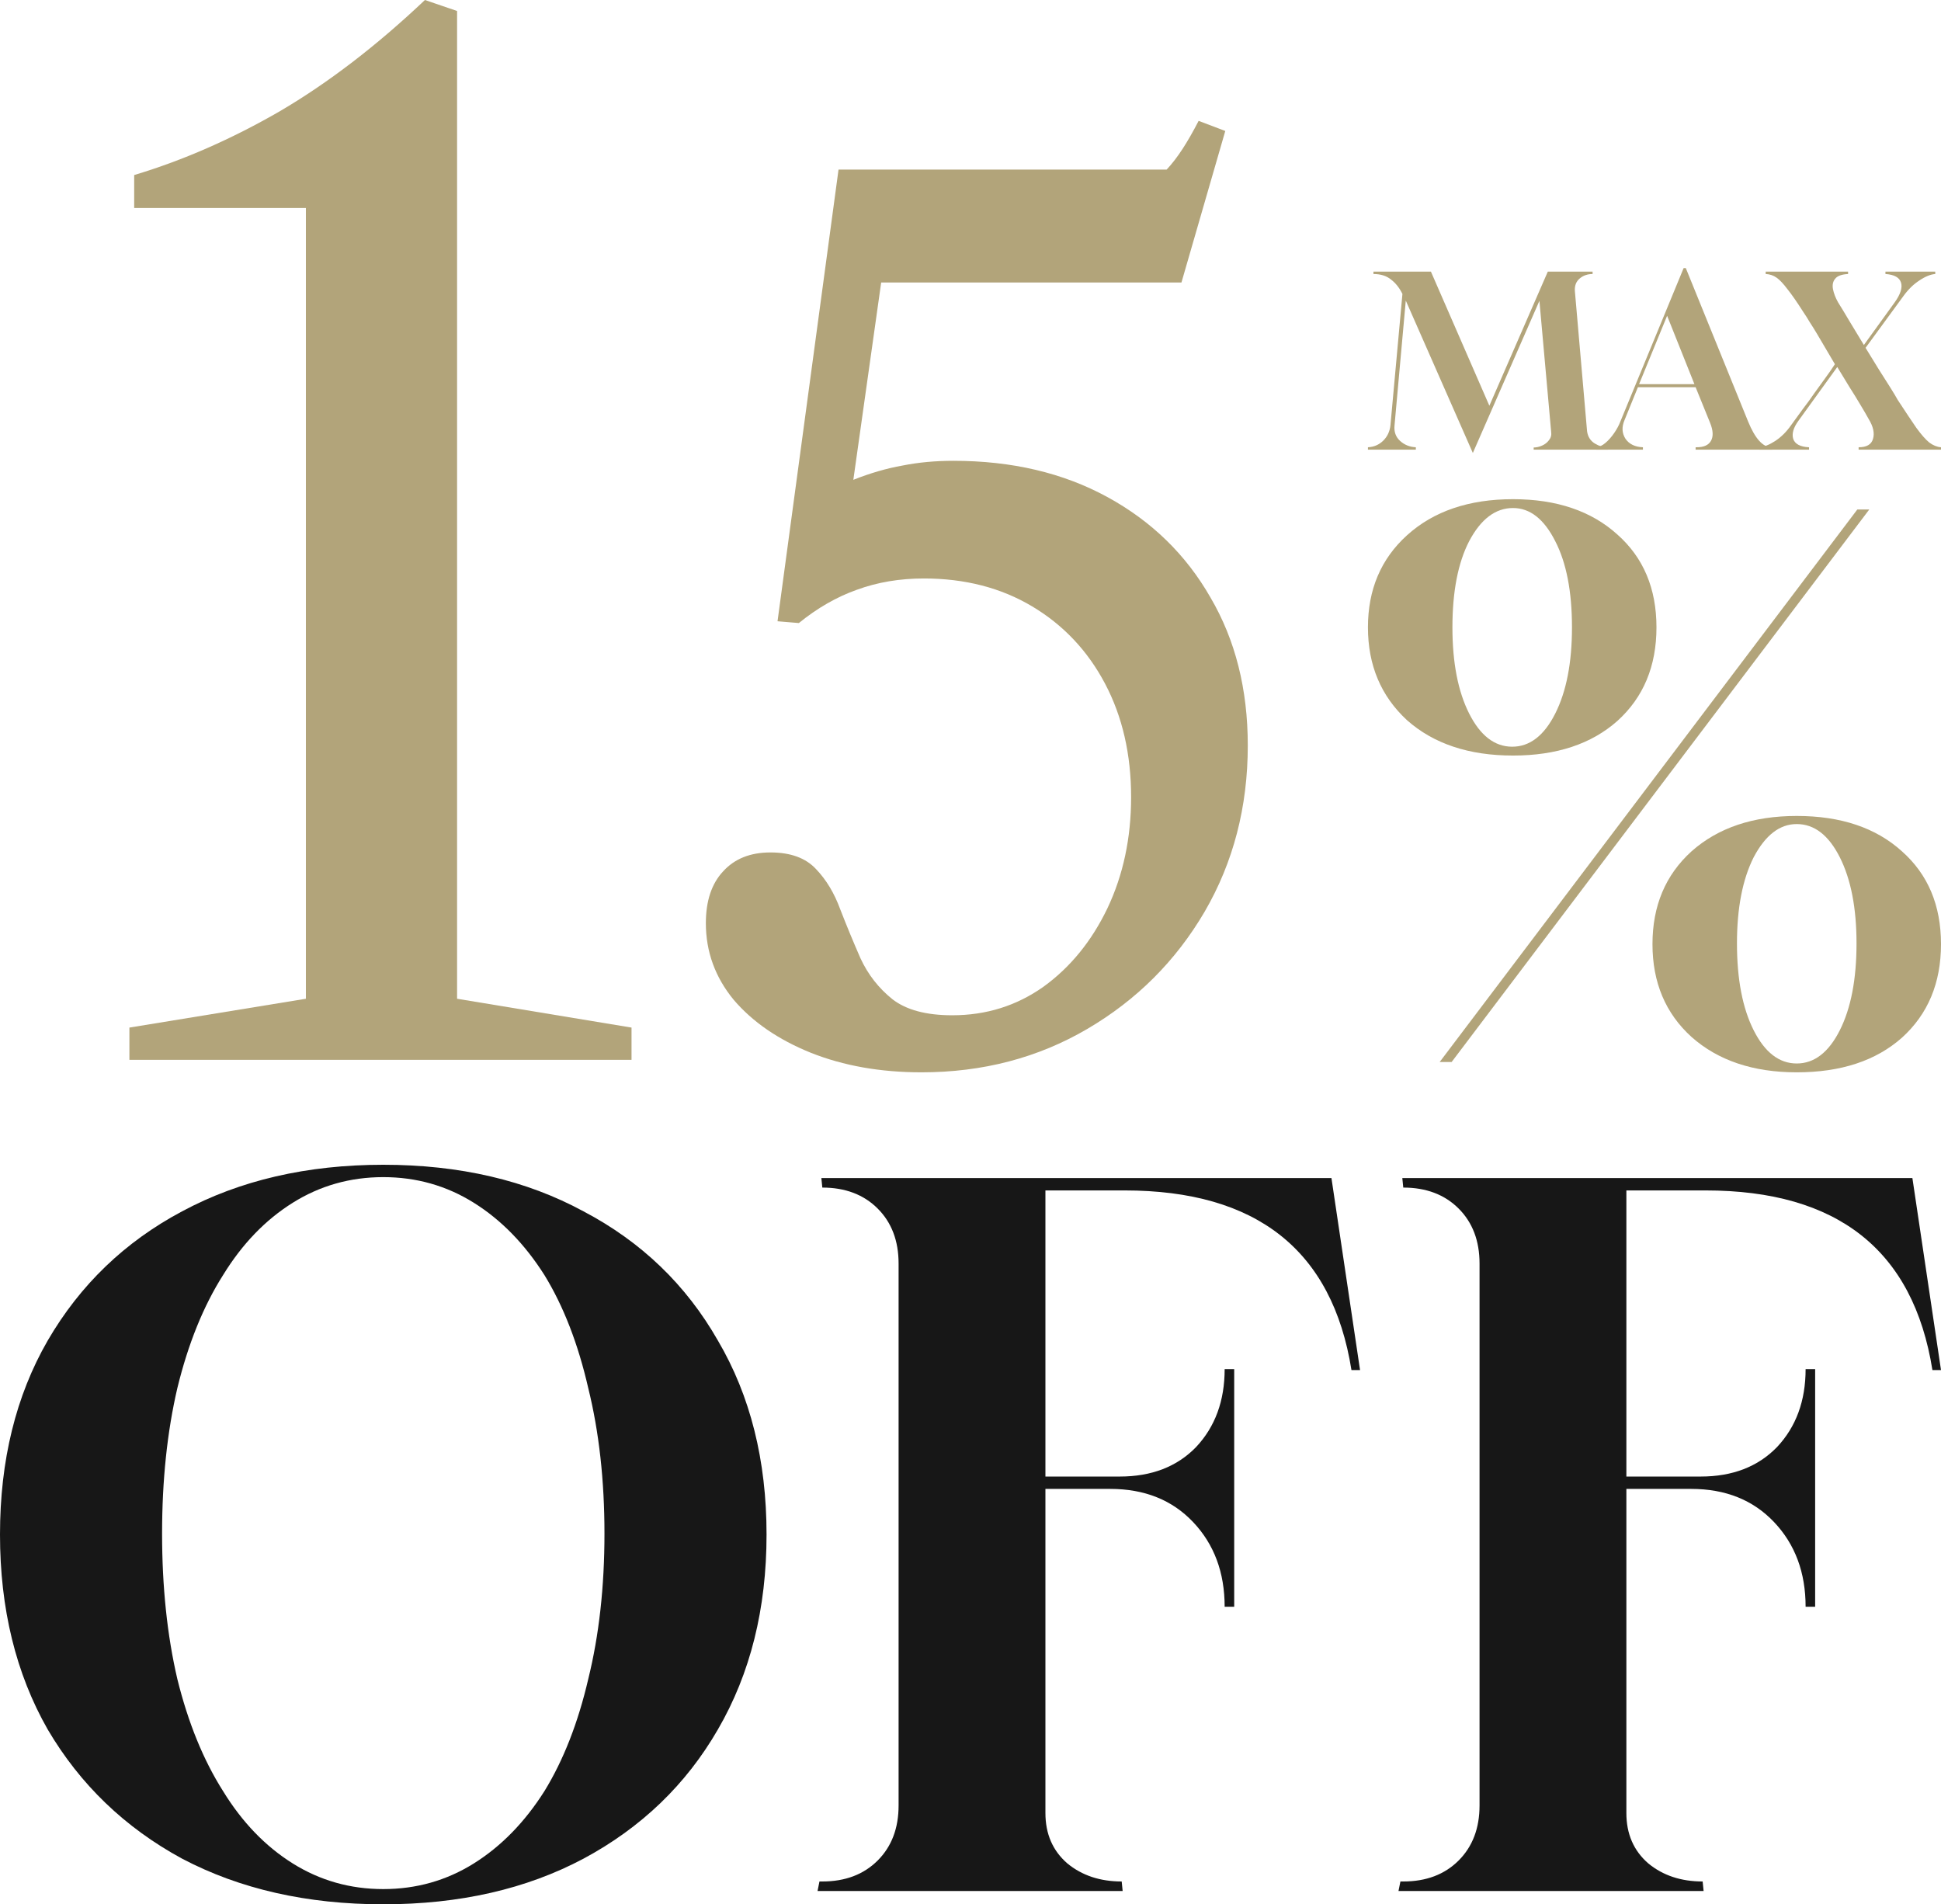
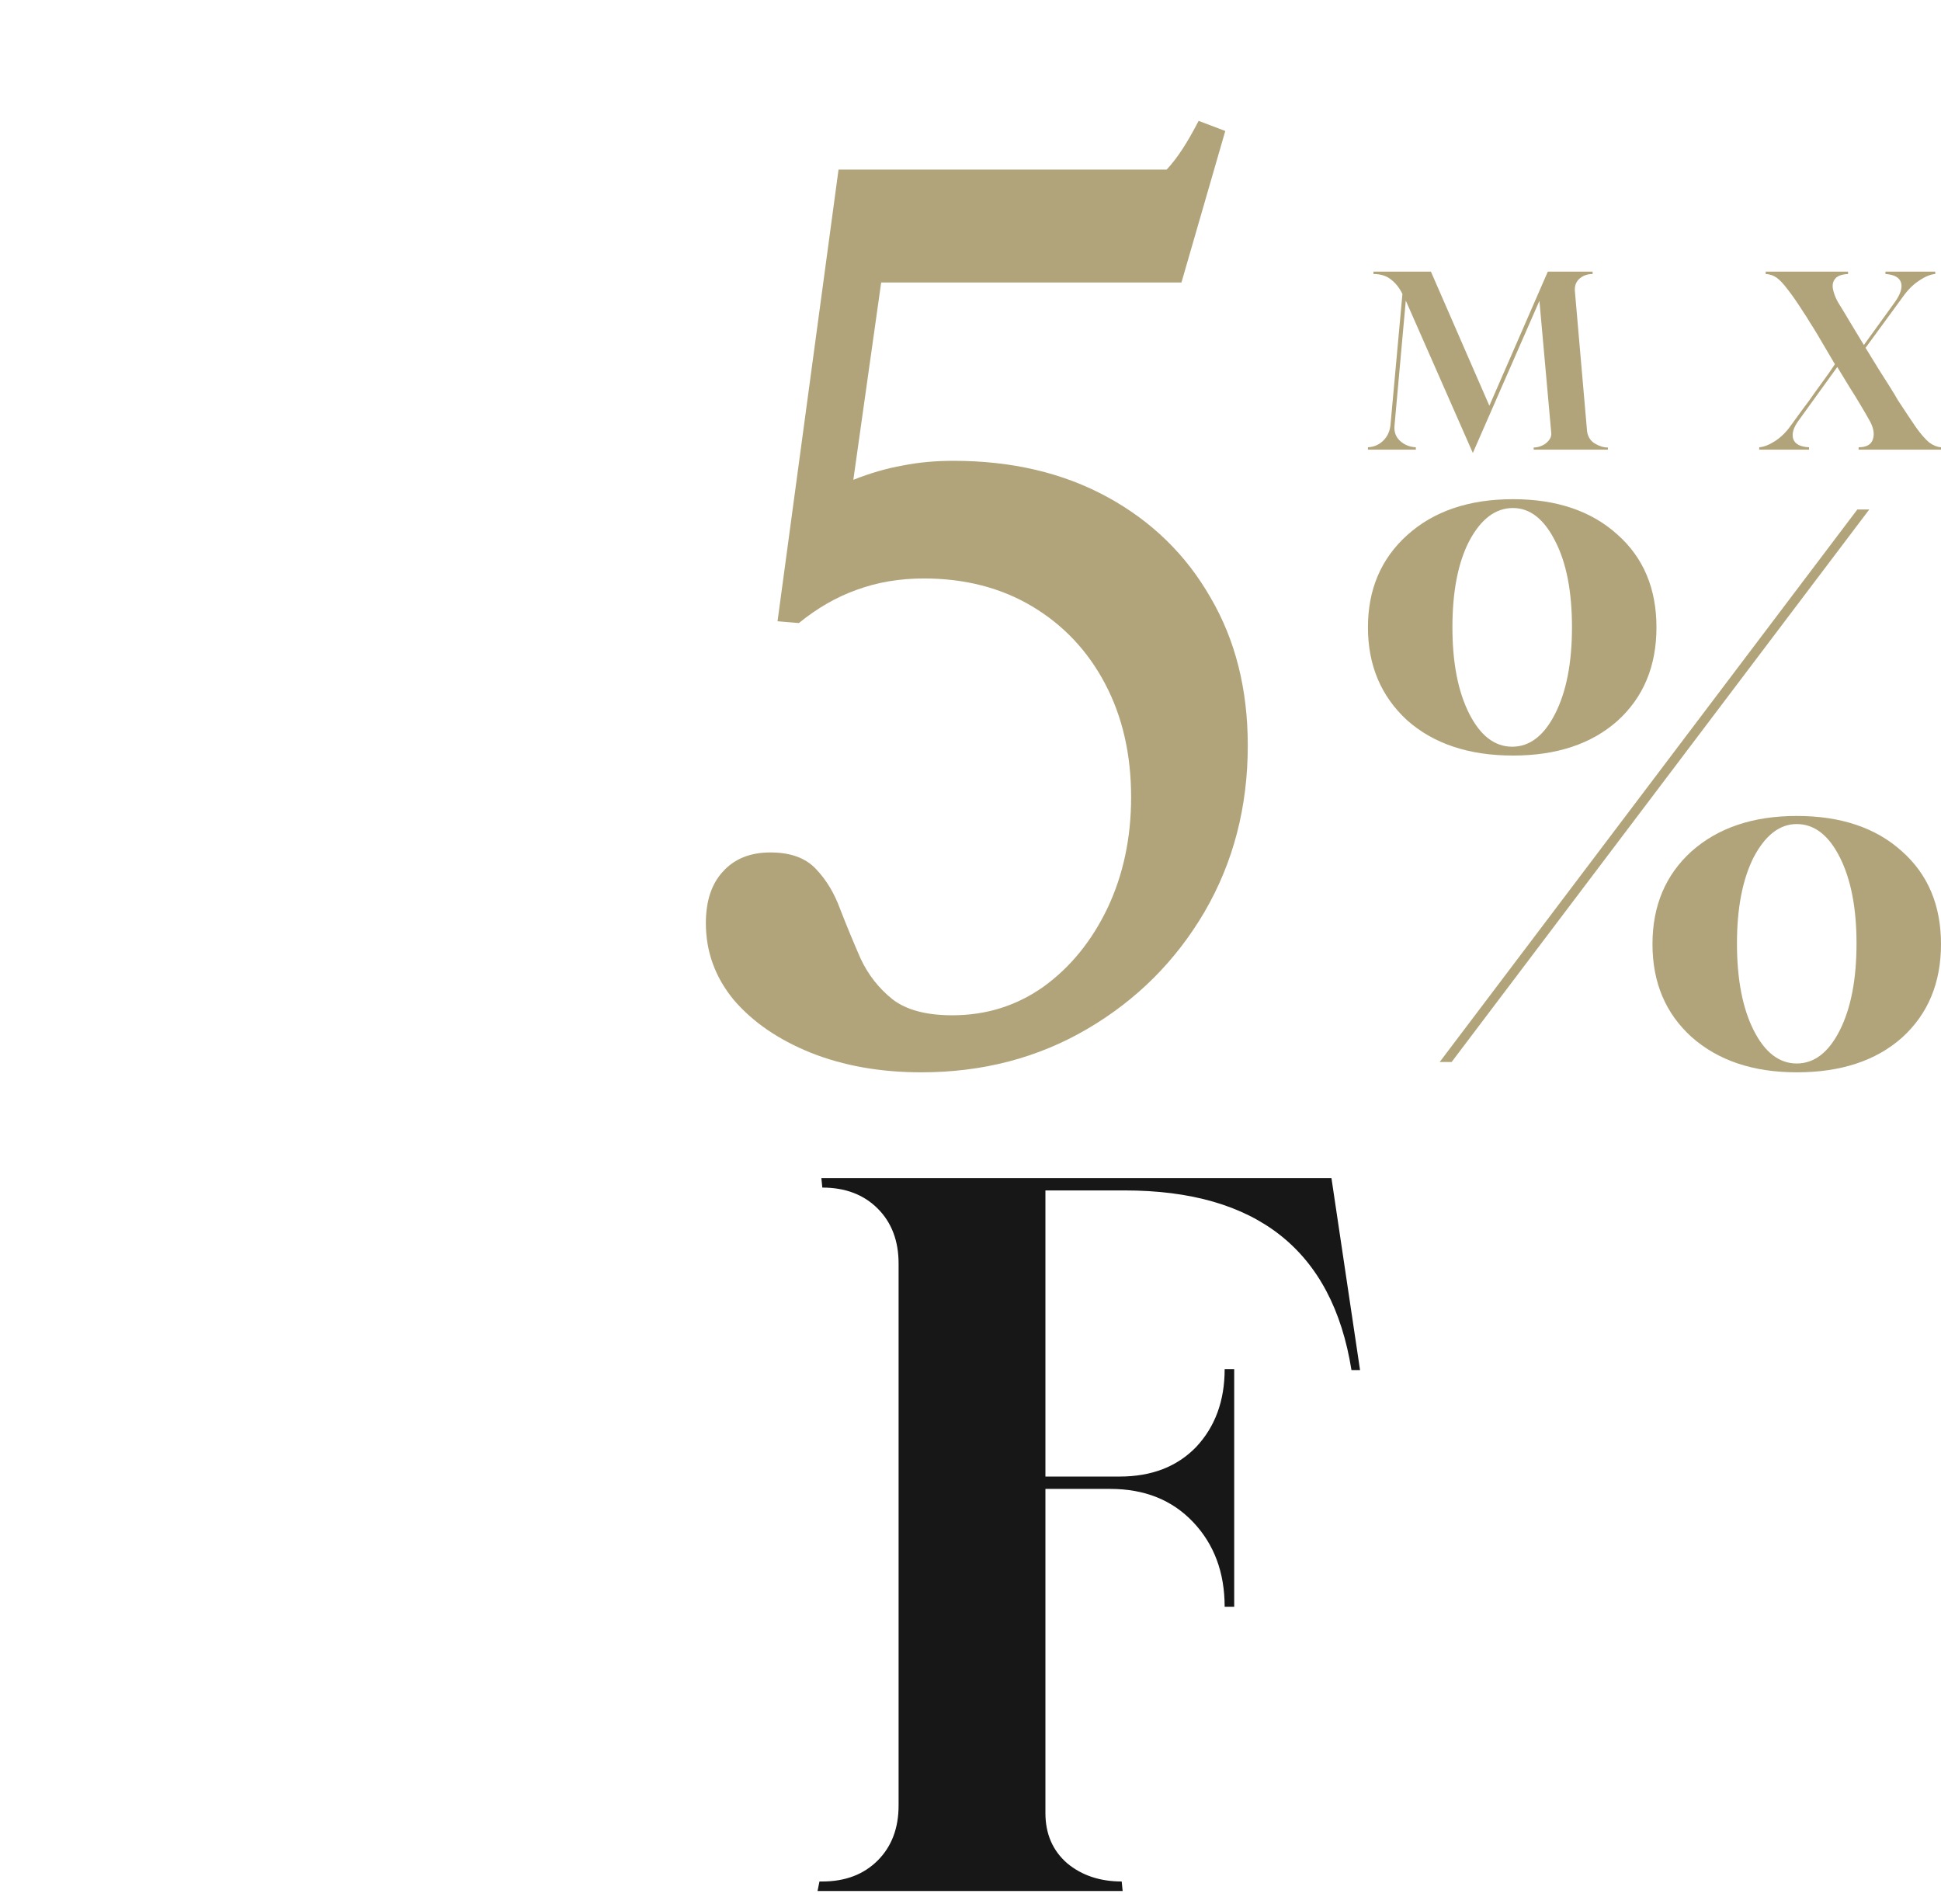
<svg xmlns="http://www.w3.org/2000/svg" width="210" height="206" viewBox="0 0 210 206" fill="none">
  <path d="M190.333 48.641V48.384C190.834 48.35 191.404 48.127 192.044 47.716C192.7 47.288 193.279 46.715 193.78 45.996C194.194 45.414 194.617 44.832 195.049 44.251C195.498 43.669 195.922 43.087 196.319 42.505C196.682 41.991 197.053 41.478 197.433 40.964C197.813 40.451 198.176 39.929 198.521 39.398L196.63 36.189C196.336 35.693 196.06 35.248 195.801 34.854C195.559 34.443 195.343 34.101 195.153 33.827C194.445 32.714 193.857 31.867 193.391 31.285C192.942 30.686 192.544 30.267 192.199 30.027C191.853 29.788 191.465 29.659 191.033 29.642V29.385H199.946V29.642C199.255 29.676 198.789 29.847 198.547 30.155C198.305 30.446 198.228 30.823 198.314 31.285C198.4 31.73 198.582 32.201 198.858 32.697C199.031 32.971 199.221 33.279 199.428 33.621C199.635 33.964 199.86 34.34 200.102 34.751L201.657 37.319L204.999 32.697C205.621 31.824 205.846 31.114 205.673 30.566C205.5 30.018 204.947 29.71 204.014 29.642H203.989V29.385H209.378V29.642C208.877 29.676 208.307 29.907 207.668 30.335C207.029 30.746 206.45 31.311 205.932 32.03L201.838 37.627C202.339 38.431 202.823 39.218 203.289 39.989C203.773 40.742 204.196 41.409 204.559 41.991C204.921 42.573 205.172 42.992 205.31 43.249C206.139 44.516 206.813 45.526 207.331 46.279C207.867 47.015 208.333 47.545 208.73 47.87C209.145 48.179 209.568 48.35 210 48.384V48.641H201.087V48.384C201.95 48.384 202.468 48.084 202.641 47.485C202.831 46.869 202.676 46.15 202.175 45.329C201.95 44.918 201.657 44.413 201.294 43.814C200.931 43.198 200.525 42.539 200.076 41.837C199.644 41.118 199.212 40.408 198.78 39.706L198.755 39.732L194.583 45.508C194.03 46.262 193.84 46.921 194.013 47.485C194.203 48.033 194.764 48.333 195.697 48.384H195.723V48.641H190.333Z" fill="#B2A47A" />
-   <path d="M172.698 48.641V48.384C173.027 48.35 173.355 48.196 173.683 47.922C174.028 47.631 174.348 47.271 174.642 46.843C174.935 46.416 175.16 45.996 175.315 45.585L182.156 29H182.389L189.126 45.585C189.886 47.451 190.733 48.384 191.665 48.384H191.743V48.641H183.452V48.384H183.555C184.332 48.384 184.851 48.153 185.11 47.691C185.386 47.211 185.352 46.552 185.006 45.714L183.452 41.888H177.207L175.756 45.457C175.445 46.193 175.479 46.861 175.86 47.46C176.257 48.041 176.887 48.35 177.751 48.384V48.641H172.698ZM177.336 41.555H183.322L180.368 34.16L177.336 41.555Z" fill="#B2A47A" />
  <path d="M159.349 49L152.094 32.517L150.876 46.022C150.807 46.707 151.006 47.263 151.472 47.691C151.939 48.119 152.509 48.35 153.182 48.384V48.641H148V48.384C148.656 48.35 149.209 48.11 149.658 47.665C150.107 47.22 150.367 46.664 150.436 45.996L151.731 31.799C151.403 31.131 150.988 30.609 150.487 30.233C150.004 29.839 149.373 29.642 148.596 29.642V29.385H154.815L161.137 43.891L167.459 29.385H172.305V29.642C171.752 29.642 171.286 29.805 170.905 30.13C170.525 30.455 170.353 30.9 170.387 31.465L171.709 46.664C171.795 47.246 172.071 47.682 172.538 47.973C173.022 48.264 173.497 48.41 173.963 48.41V48.641H165.931V48.41C166.224 48.41 166.526 48.341 166.837 48.204C167.148 48.067 167.399 47.87 167.589 47.614C167.796 47.357 167.874 47.057 167.822 46.715L166.552 32.543L159.349 49Z" fill="#B2A47A" />
-   <path d="M151.306 204.56L151.513 203.532H151.822C154.298 203.532 156.292 202.778 157.805 201.27C159.318 199.762 160.074 197.774 160.074 195.306V136.694C160.074 134.226 159.318 132.238 157.805 130.73C156.292 129.222 154.298 128.468 151.822 128.468L151.719 127.439L206.905 127.439L210 148.211H209.072C207.009 135.254 198.825 128.776 184.521 128.776H175.96V159.727H184.006C187.444 159.727 190.195 158.665 192.258 156.54C194.321 154.346 195.352 151.535 195.352 148.108H196.384V173.815H195.352C195.352 170.113 194.218 167.062 191.948 164.663C189.679 162.264 186.688 161.064 182.974 161.064H175.96V196.128C175.96 198.391 176.751 200.207 178.332 201.578C179.914 202.881 181.874 203.532 184.212 203.532L184.315 204.56H151.306Z" fill="#171717" />
  <path d="M88.452 204.56L88.659 203.532H88.968C91.444 203.532 93.438 202.778 94.951 201.27C96.464 199.762 97.22 197.774 97.22 195.306L97.22 136.694C97.22 134.226 96.464 132.238 94.951 130.73C93.438 129.222 91.444 128.468 88.968 128.468L88.865 127.439L144.051 127.439L147.146 148.211H146.217C144.154 135.254 135.971 128.776 121.667 128.776H113.106V159.727H121.151C124.59 159.727 127.34 158.665 129.404 156.54C131.467 154.346 132.498 151.535 132.498 148.108H133.53V173.815H132.498C132.498 170.113 131.363 167.062 129.094 164.663C126.825 162.264 123.833 161.064 120.12 161.064H113.106L113.106 196.128C113.106 198.391 113.896 200.207 115.478 201.578C117.06 202.881 119.02 203.532 121.358 203.532L121.461 204.56H88.452Z" fill="#171717" />
-   <path d="M41.467 206C33.215 206 25.96 204.355 19.702 201.064C13.513 197.705 8.665 193.044 5.158 187.08C1.719 181.047 0 174.021 0 166C0 157.979 1.719 150.987 5.158 145.023C8.665 138.991 13.513 134.329 19.702 131.039C25.96 127.68 33.215 126 41.467 126C49.719 126 56.94 127.68 63.129 131.039C69.387 134.329 74.235 138.991 77.674 145.023C81.181 150.987 82.934 157.979 82.934 166C82.934 174.021 81.181 181.047 77.674 187.08C74.235 193.044 69.387 197.705 63.129 201.064C56.94 204.355 49.719 206 41.467 206ZM41.467 204.355C45.043 204.355 48.31 203.429 51.267 201.578C54.224 199.728 56.768 197.123 58.9 193.763C60.963 190.404 62.545 186.36 63.645 181.63C64.814 176.9 65.398 171.656 65.398 165.897C65.398 160.139 64.814 154.895 63.645 150.165C62.545 145.366 60.963 141.287 58.9 137.928C56.768 134.569 54.224 131.964 51.267 130.113C48.31 128.262 45.043 127.337 41.467 127.337C37.891 127.337 34.625 128.262 31.668 130.113C28.711 131.964 26.201 134.569 24.138 137.928C22.006 141.287 20.355 145.366 19.186 150.165C18.086 154.895 17.536 160.139 17.536 165.897C17.536 171.656 18.086 176.9 19.186 181.63C20.355 186.36 22.006 190.404 24.138 193.763C26.201 197.123 28.711 199.728 31.668 201.578C34.625 203.429 37.891 204.355 41.467 204.355Z" fill="#171717" />
  <path d="M163.694 81.733C158.923 81.733 155.1 80.458 152.225 77.907C149.408 75.304 148 71.957 148 67.866C148 63.776 149.408 60.455 152.225 57.905C155.1 55.302 158.923 54 163.694 54C168.408 54 172.173 55.275 174.99 57.825C177.807 60.322 179.216 63.669 179.216 67.866C179.216 72.063 177.807 75.437 174.99 77.987C172.173 80.484 168.408 81.733 163.694 81.733ZM163.608 80.776C165.505 80.776 167.057 79.581 168.264 77.19C169.471 74.799 170.075 71.692 170.075 67.866C170.075 63.988 169.471 60.88 168.264 58.542C167.057 56.152 165.534 54.956 163.694 54.956C161.797 54.956 160.216 56.152 158.951 58.542C157.744 60.88 157.14 63.988 157.14 67.866C157.14 71.692 157.744 74.799 158.951 77.19C160.159 79.581 161.711 80.776 163.608 80.776ZM155.761 114.884L200.946 55.116H202.239L157.054 114.884H155.761ZM194.392 116C189.678 116 185.884 114.725 183.01 112.175C180.193 109.625 178.784 106.278 178.784 102.134C178.784 97.99 180.193 94.643 183.01 92.093C185.884 89.542 189.678 88.267 194.392 88.267C199.164 88.267 202.958 89.542 205.775 92.093C208.592 94.59 210 97.937 210 102.134C210 106.331 208.592 109.704 205.775 112.254C202.958 114.751 199.164 116 194.392 116ZM194.392 115.044C196.289 115.044 197.841 113.848 199.049 111.458C200.256 109.067 200.86 105.932 200.86 102.054C200.86 98.229 200.256 95.121 199.049 92.73C197.841 90.339 196.289 89.144 194.392 89.144C192.553 89.144 191 90.339 189.736 92.73C188.529 95.121 187.925 98.229 187.925 102.054C187.925 105.932 188.529 109.067 189.736 111.458C190.943 113.848 192.495 115.044 194.392 115.044Z" fill="#B2A47A" />
  <path d="M99.693 116C95.25 116 91.256 115.293 87.71 113.879C84.207 112.464 81.431 110.557 79.38 108.157C77.372 105.714 76.368 102.95 76.368 99.864C76.368 97.464 76.988 95.6 78.227 94.271C79.466 92.9 81.174 92.214 83.353 92.214C85.532 92.214 87.176 92.814 88.287 94.014C89.398 95.171 90.273 96.628 90.914 98.385C91.598 100.143 92.324 101.9 93.093 103.657C93.904 105.414 95.058 106.893 96.553 108.093C98.048 109.25 100.206 109.829 103.025 109.829C106.699 109.829 109.988 108.8 112.893 106.743C115.798 104.643 118.105 101.814 119.813 98.257C121.522 94.657 122.377 90.649 122.377 86.235C122.377 81.606 121.437 77.513 119.557 73.956C117.678 70.399 115.05 67.613 111.676 65.599C108.301 63.584 104.392 62.577 99.949 62.577C97.343 62.577 94.93 62.984 92.708 63.798C90.53 64.57 88.436 65.77 86.429 67.399L84.122 67.206L90.722 18.347H126.221C126.819 17.704 127.396 16.954 127.951 16.097C128.507 15.24 129.083 14.232 129.682 13.075L132.565 14.168L127.823 30.561H95.336L92.324 51.905C94.161 51.177 95.934 50.662 97.642 50.362C99.351 50.019 101.188 49.848 103.153 49.848C109.476 49.848 115.029 51.155 119.813 53.77C124.598 56.384 128.315 60.005 130.963 64.634C133.654 69.22 135 74.556 135 80.642C135 87.285 133.441 93.285 130.322 98.642C127.204 103.957 122.975 108.179 117.635 111.307C112.295 114.436 106.314 116 99.693 116Z" fill="#B2A47A" />
-   <path d="M14 114.65V111.16L33.095 108.041V22.499H14.518V18.935C19.798 17.351 25.053 15.049 30.283 12.029C35.513 8.96 40.743 4.95 45.974 0L49.452 1.188V108.041L68.326 111.16V114.65H14Z" fill="#B2A47A" />
</svg>